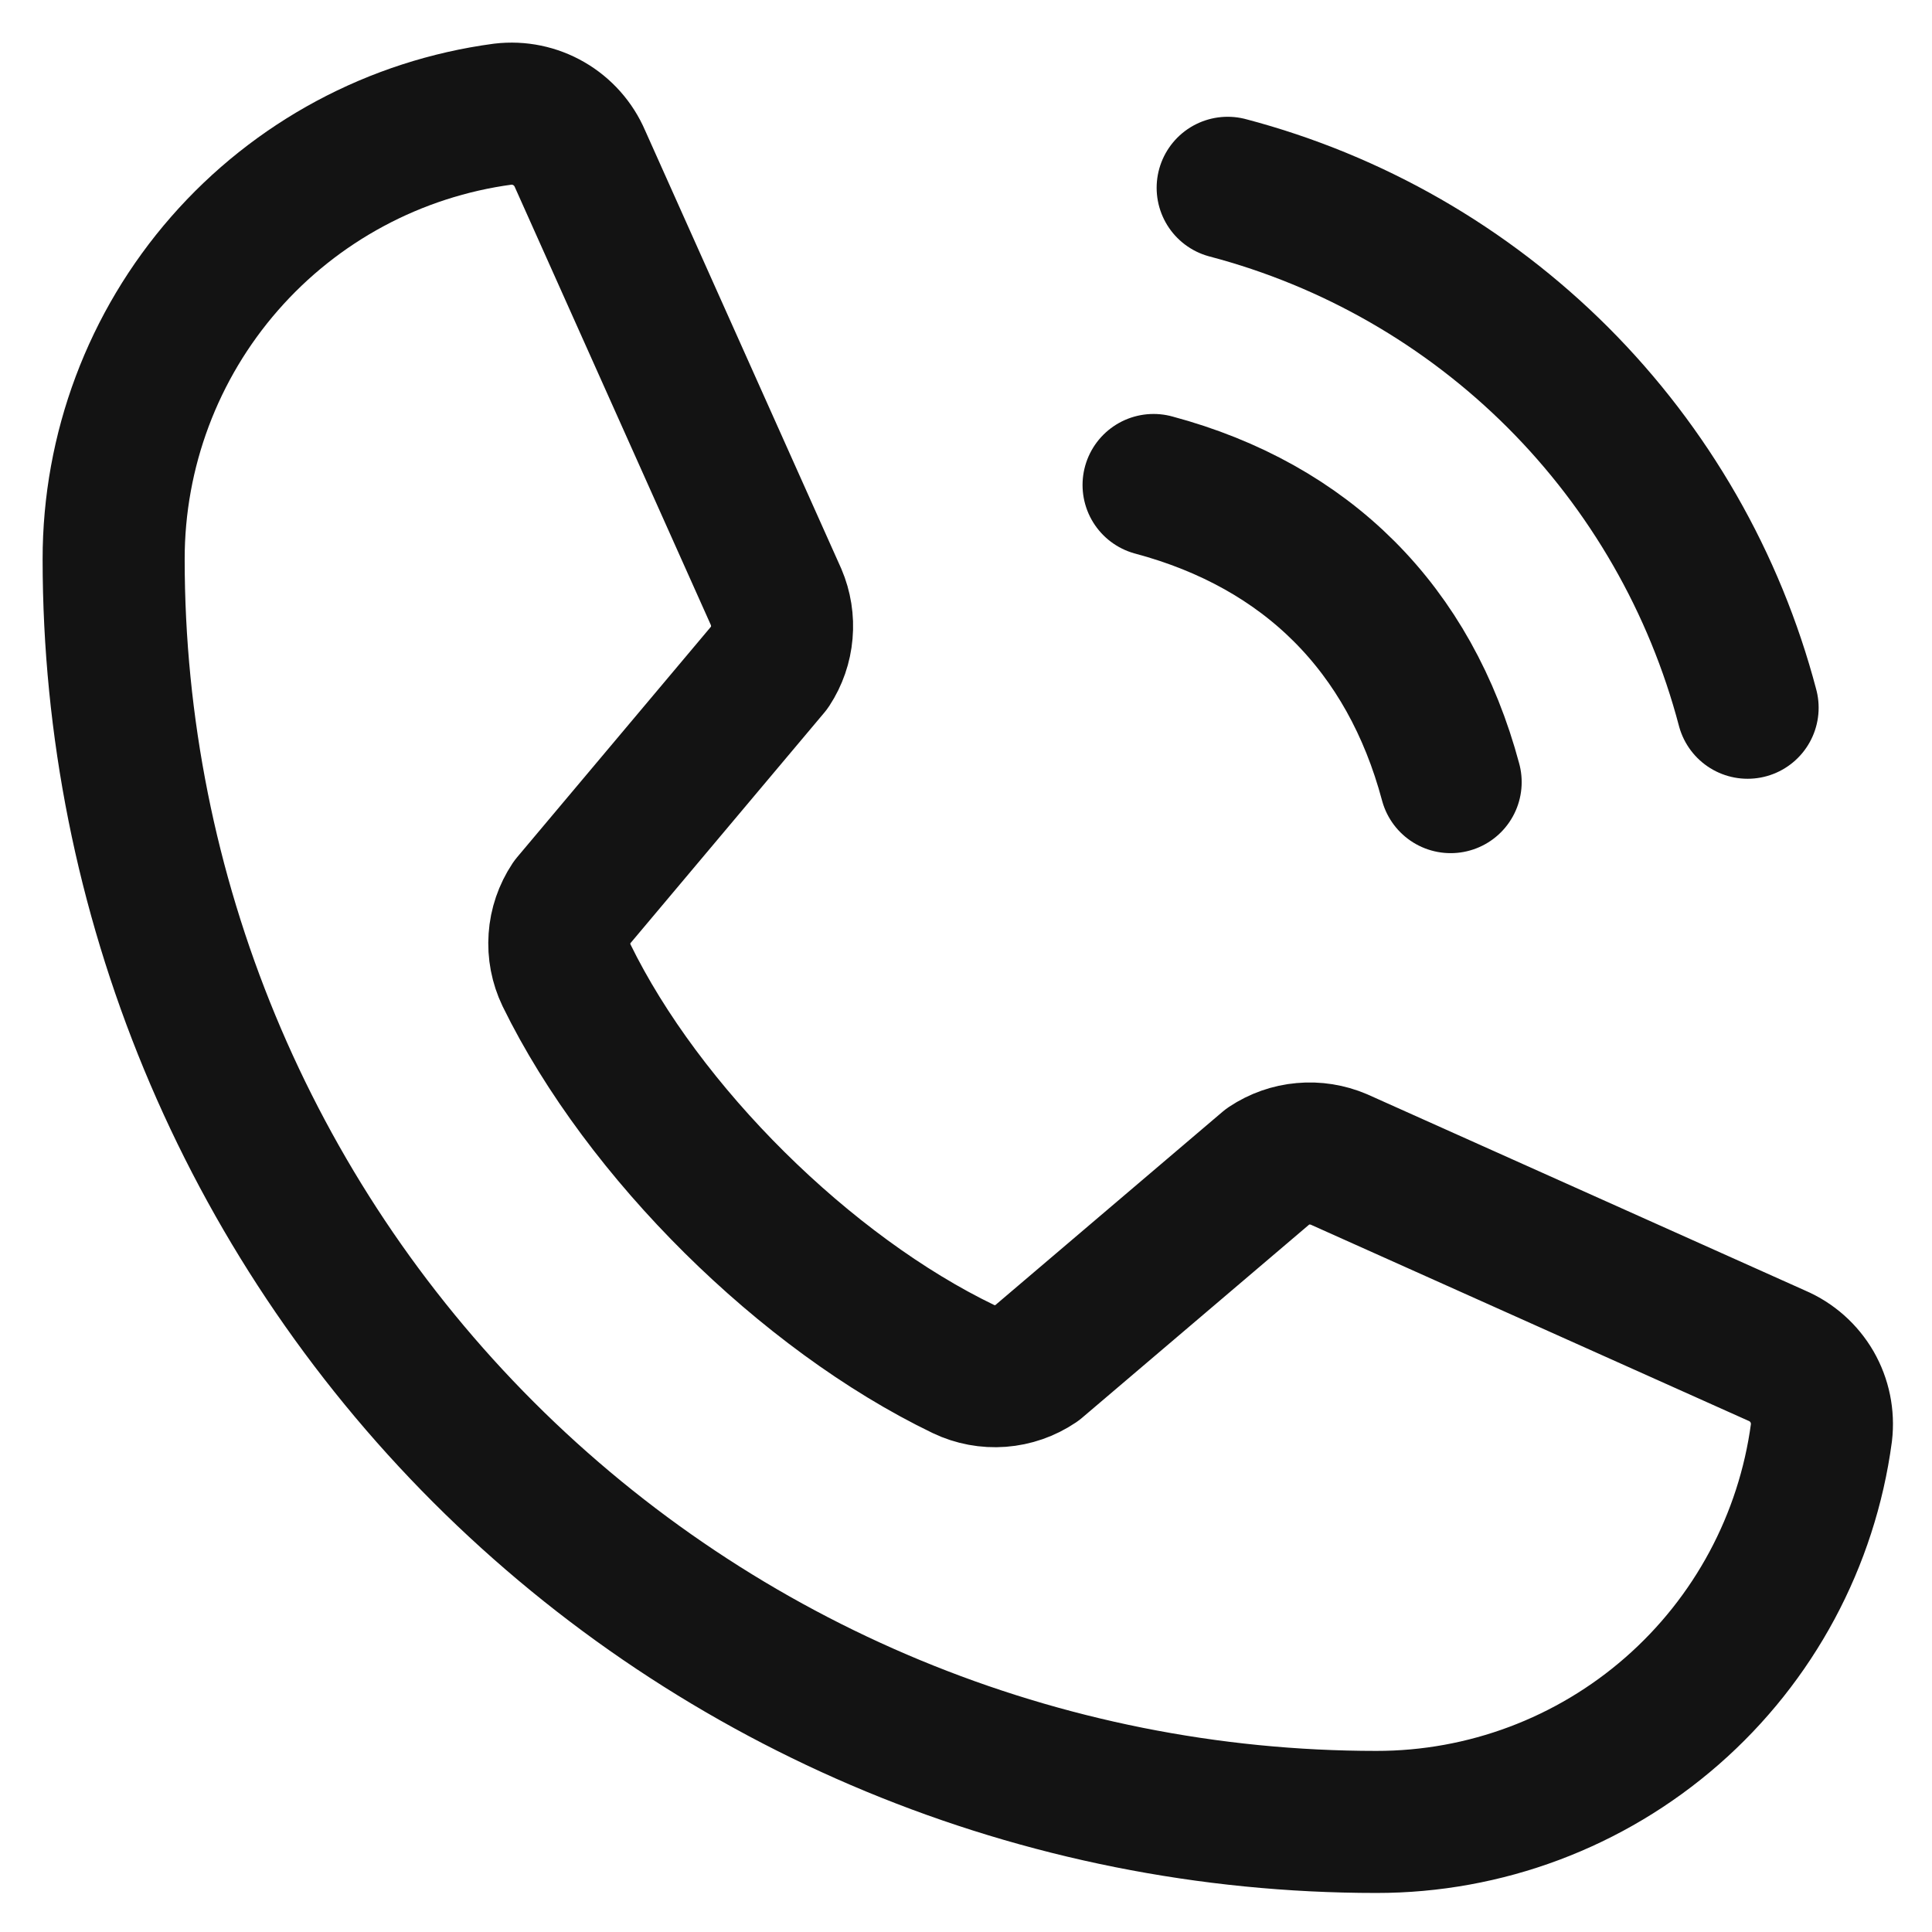
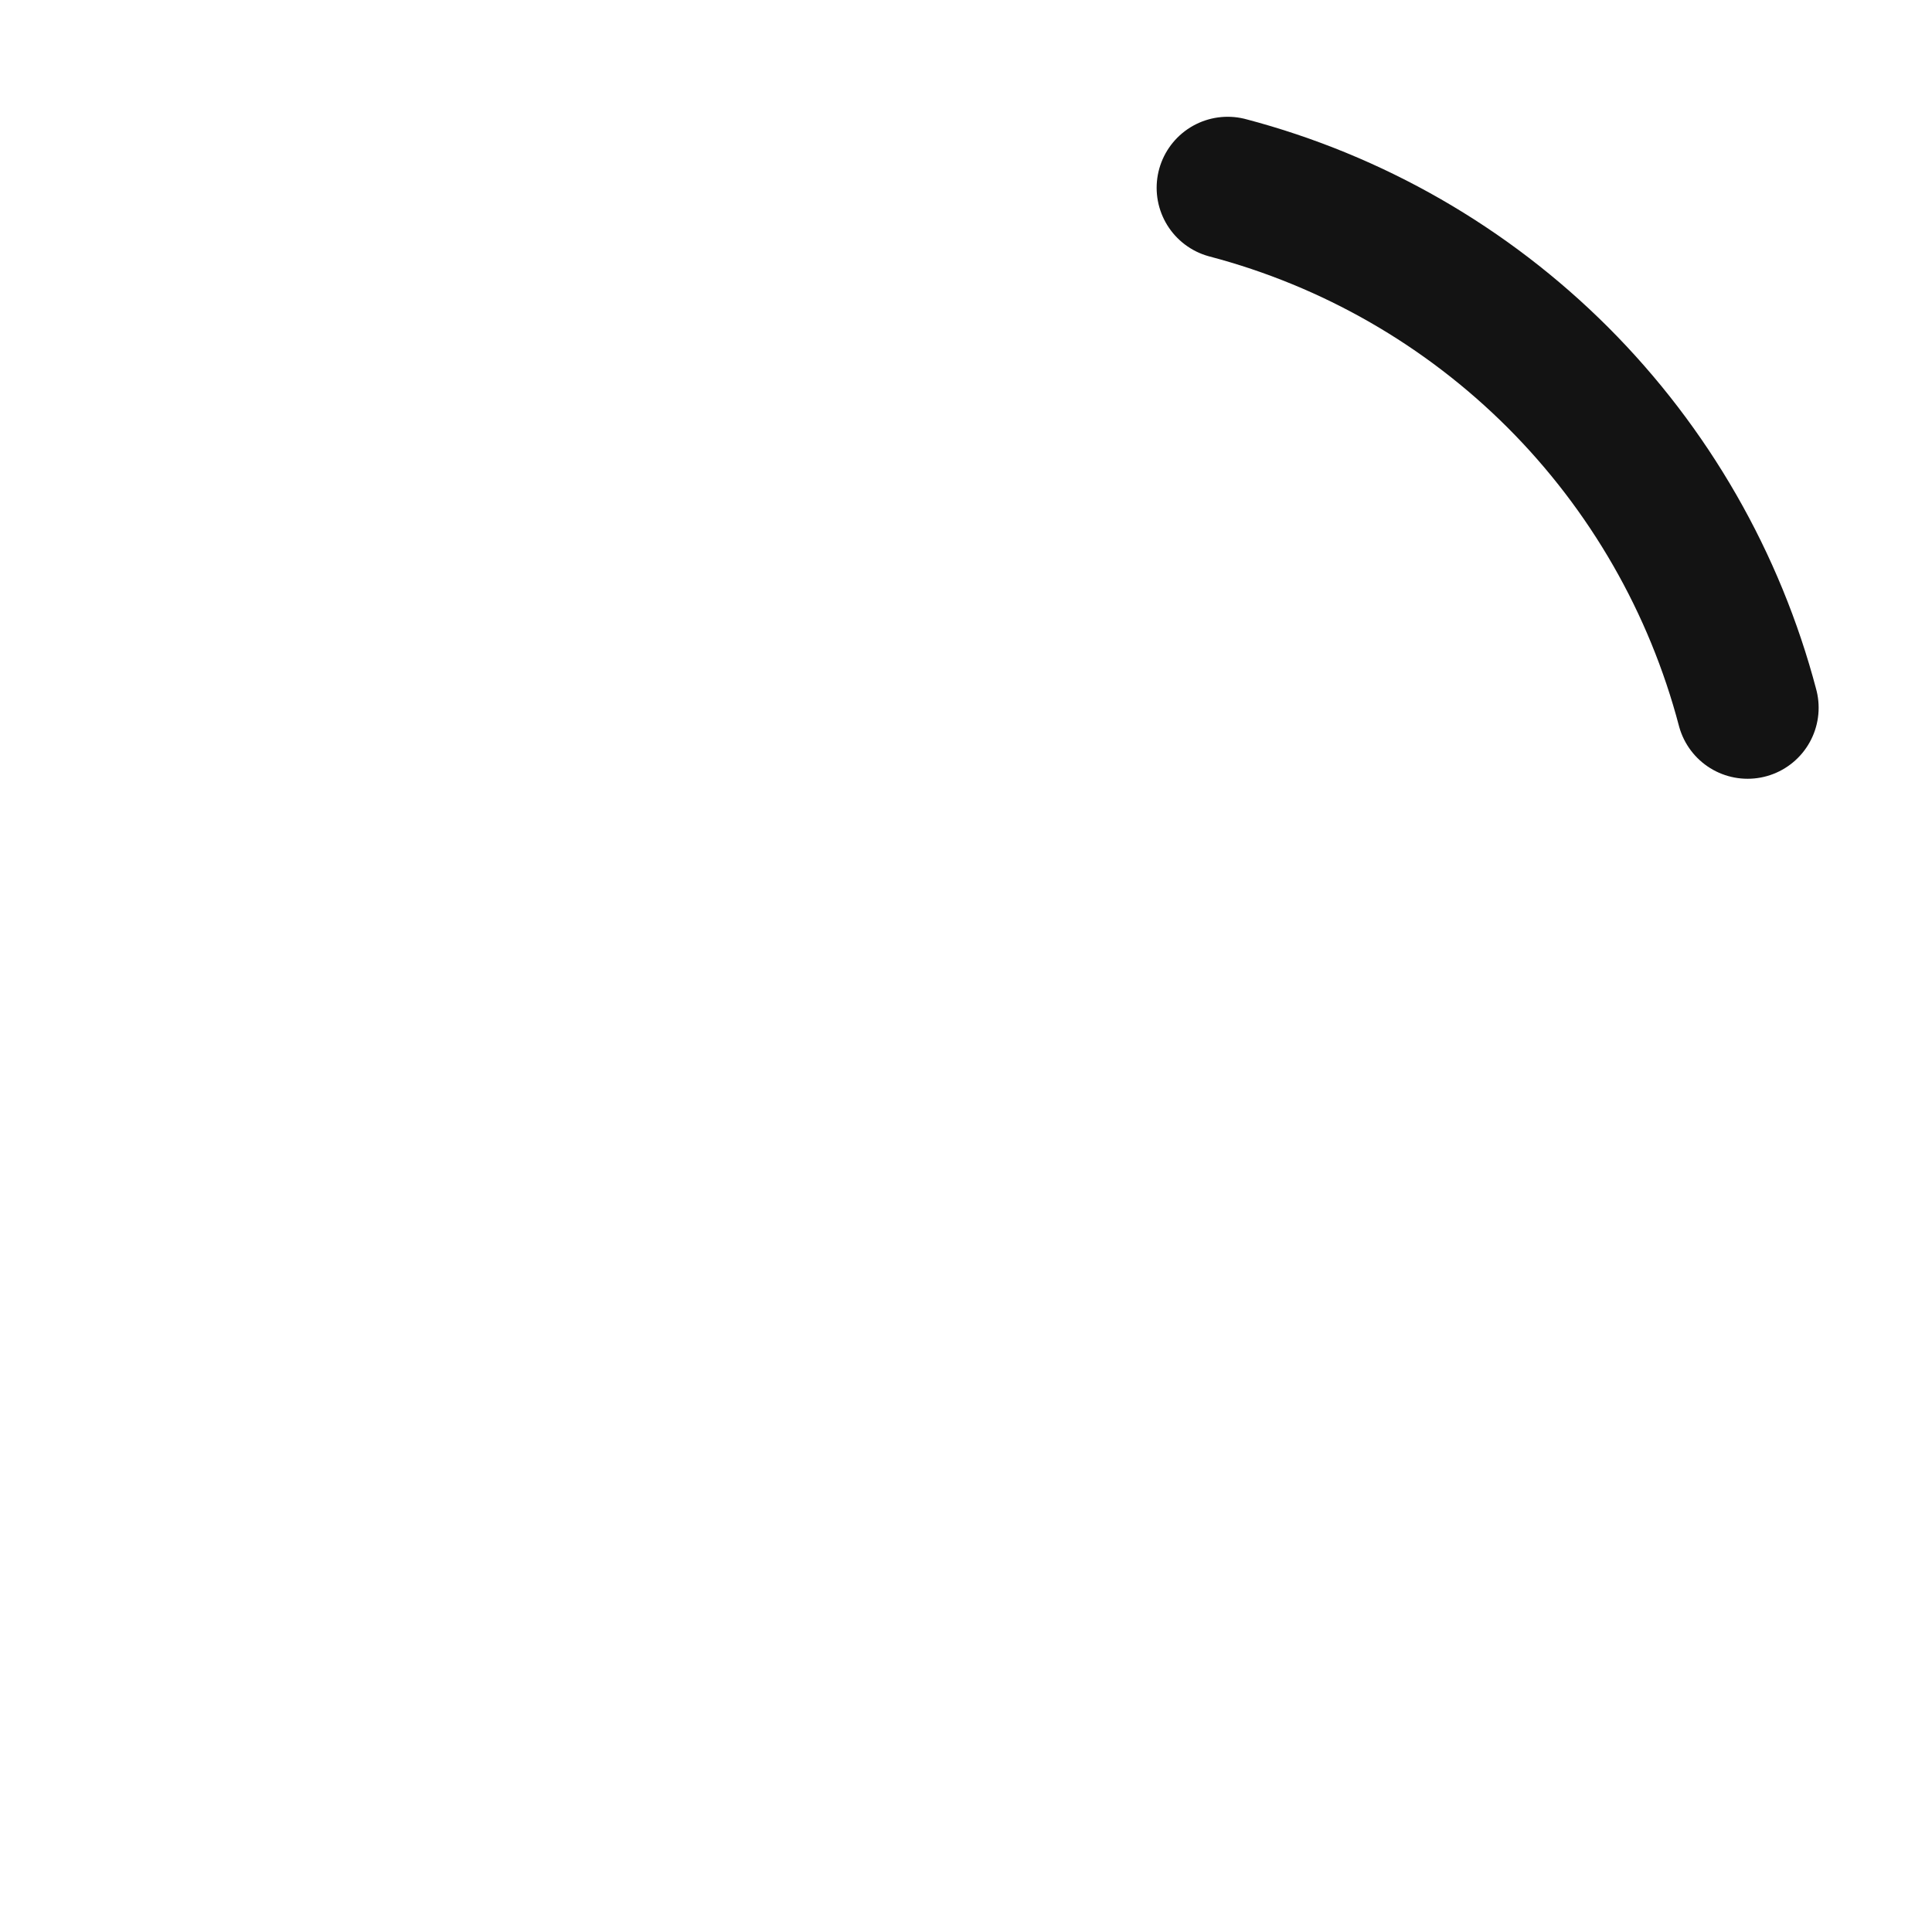
<svg xmlns="http://www.w3.org/2000/svg" width="34" height="34" viewBox="0 0 34 34" fill="none">
  <path d="M21.605 3.305C23.804 3.884 25.809 5.036 27.417 6.643C29.024 8.251 30.176 10.256 30.755 12.455" stroke="#131313" stroke-width="2.5" stroke-linecap="round" stroke-linejoin="round" />
-   <path d="M20.301 8.535C23 9.257 24.807 11.065 25.529 13.764" stroke="#131313" stroke-width="2.5" stroke-linecap="round" stroke-linejoin="round" />
-   <path d="M22.324 20.518C22.505 20.398 22.713 20.324 22.93 20.305C23.147 20.285 23.365 20.32 23.564 20.405L31.27 23.858C31.53 23.969 31.746 24.161 31.888 24.405C32.029 24.65 32.087 24.933 32.054 25.214C31.8 27.111 30.866 28.851 29.425 30.111C27.985 31.371 26.135 32.065 24.221 32.063C18.328 32.063 12.676 29.722 8.508 25.555C4.341 21.388 2 15.736 2 9.842C1.999 7.928 2.692 6.079 3.952 4.638C5.212 3.197 6.952 2.263 8.849 2.009C9.13 1.976 9.413 2.034 9.658 2.176C9.902 2.317 10.095 2.534 10.206 2.793L13.658 10.505C13.743 10.704 13.777 10.919 13.758 11.134C13.74 11.349 13.668 11.556 13.55 11.736L10.059 15.888C9.935 16.075 9.861 16.29 9.846 16.514C9.83 16.738 9.873 16.962 9.97 17.164C11.322 19.93 14.181 22.755 16.955 24.093C17.158 24.19 17.383 24.232 17.608 24.215C17.832 24.198 18.048 24.123 18.235 23.997L22.324 20.518Z" stroke="#131313" stroke-width="2.5" stroke-linecap="round" stroke-linejoin="round" />
</svg>